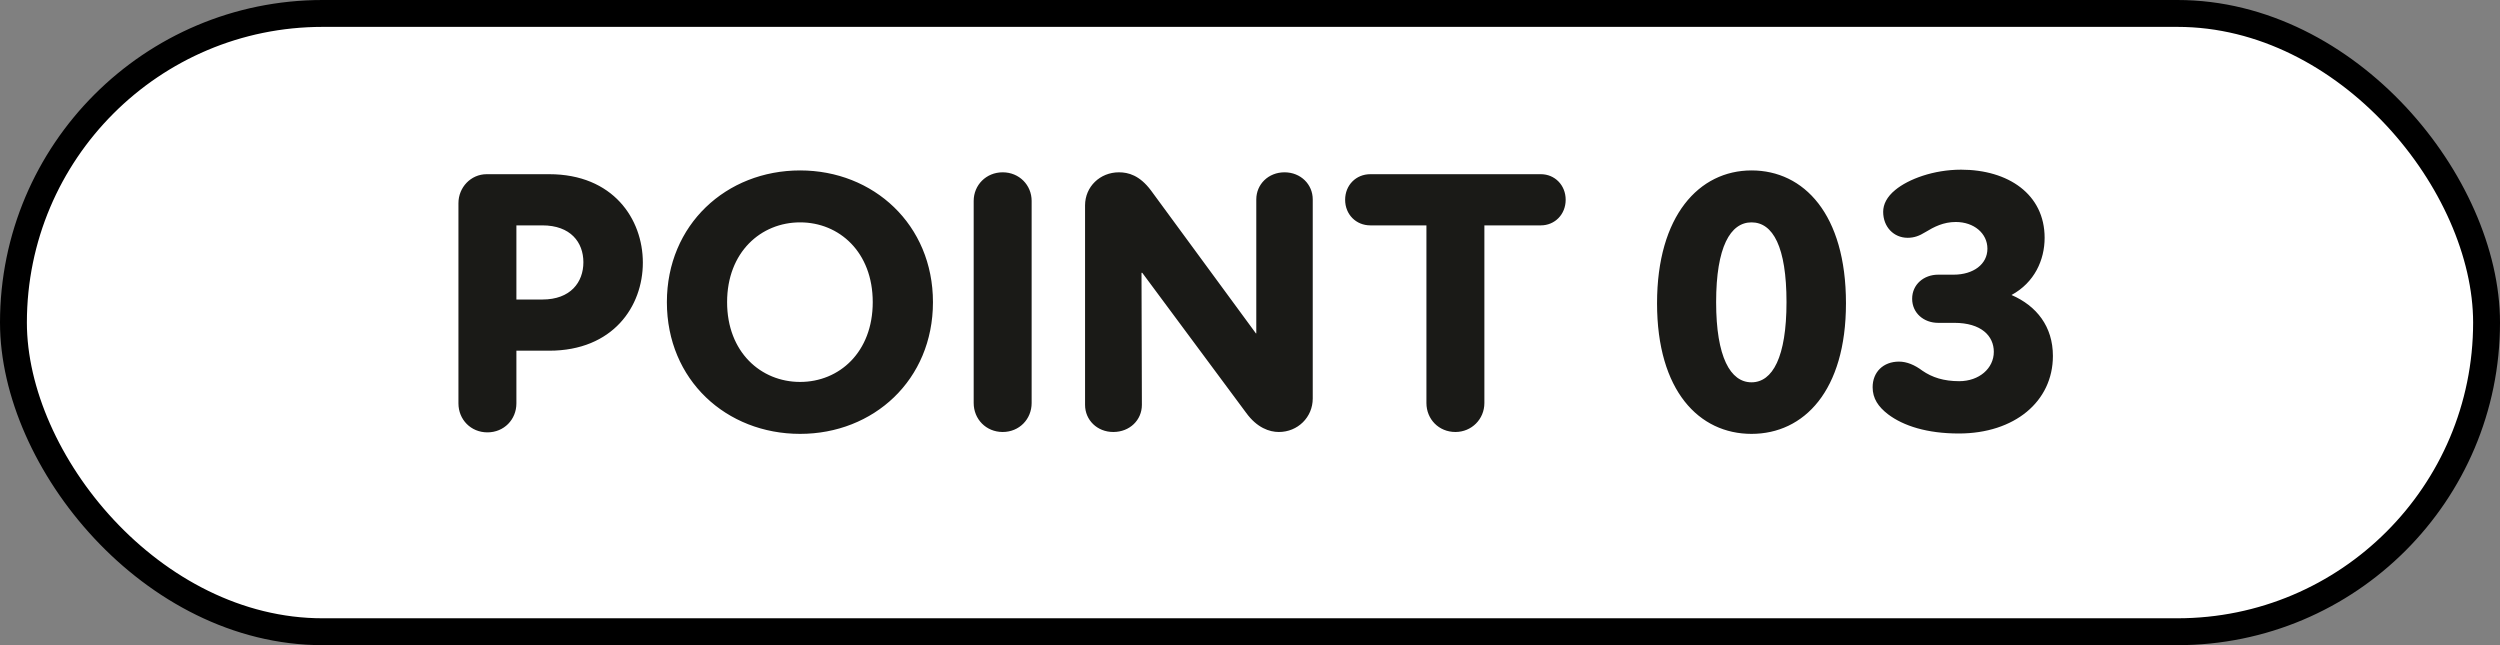
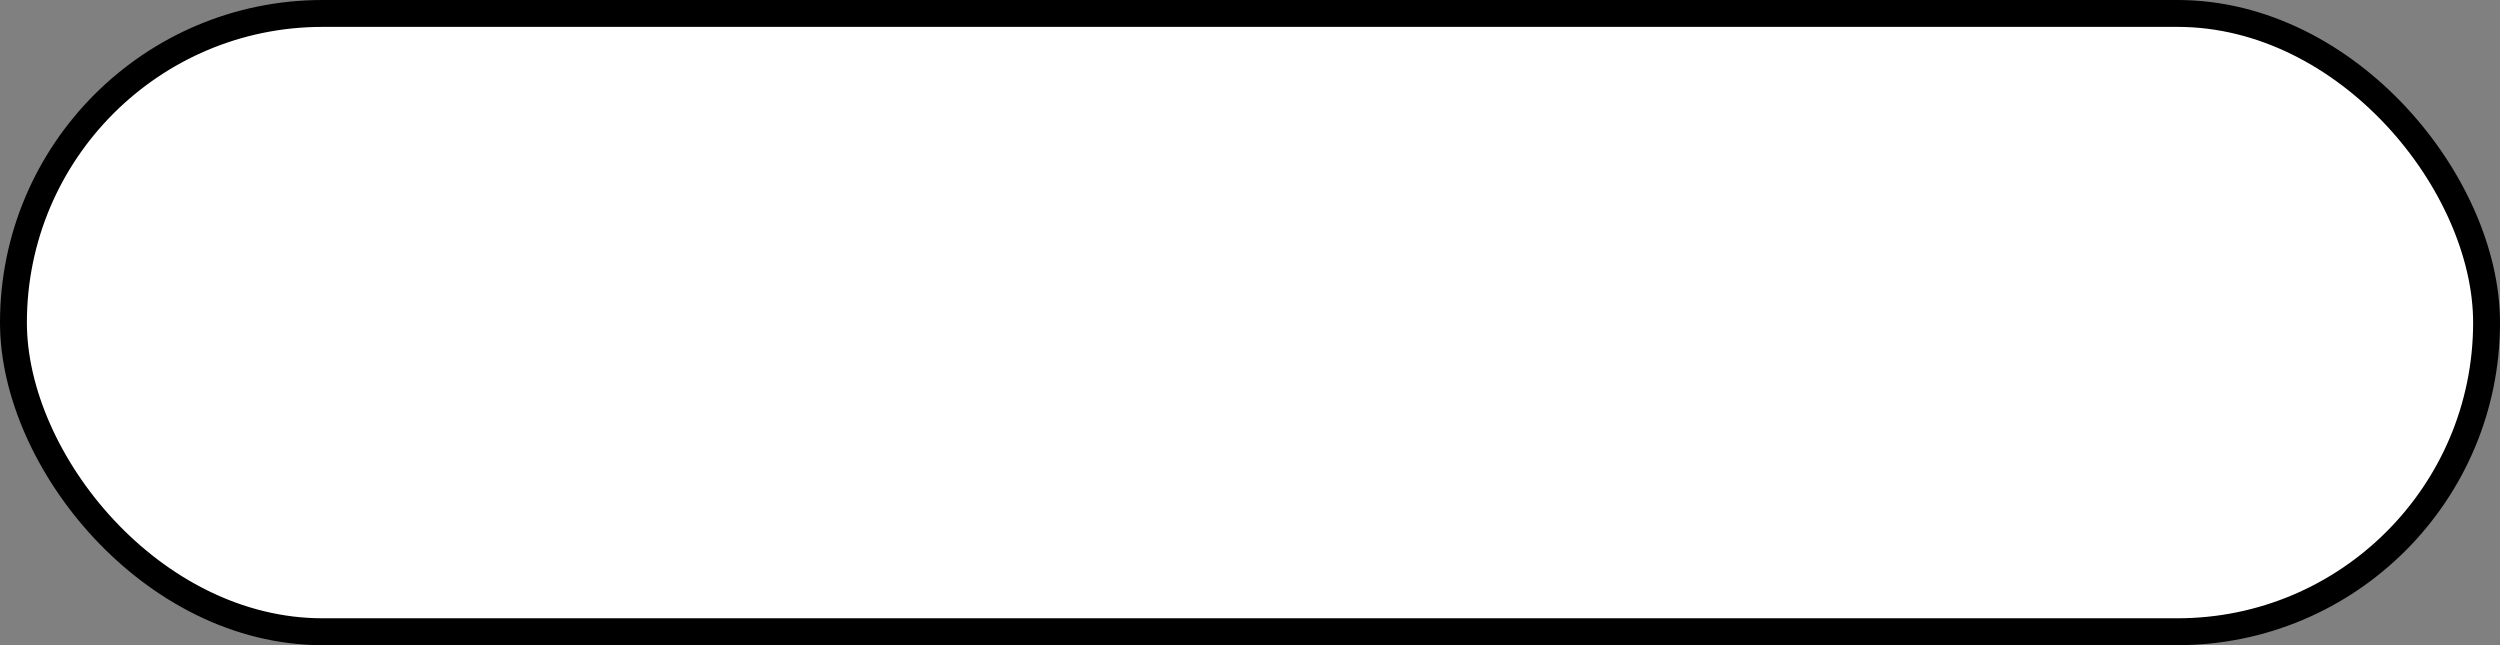
<svg xmlns="http://www.w3.org/2000/svg" width="93" height="24" viewBox="0 0 93 24" fill="none">
  <rect x="0" y="0" width="93" height="24" fill="#808080" stroke="none" />
  <rect x="0.5" y="0.5" width="92" height="23" rx="11.5" fill="white" />
-   <path d="M20.428 6.48H18.104C17.516 6.48 17.054 6.97 17.054 7.558V15.006C17.054 15.608 17.516 16.084 18.132 16.084C18.748 16.084 19.21 15.608 19.21 15.006V13.046H20.428C22.808 13.046 23.914 11.394 23.914 9.77C23.914 8.146 22.808 6.48 20.428 6.48ZM20.176 11.142H19.21V8.384H20.176C21.226 8.384 21.702 9.014 21.702 9.756C21.702 10.498 21.226 11.142 20.176 11.142ZM29.764 16.14C32.494 16.14 34.706 14.138 34.706 11.24C34.706 8.356 32.494 6.34 29.764 6.34C27.02 6.34 24.808 8.356 24.808 11.24C24.808 14.138 27.02 16.14 29.764 16.14ZM29.764 14.208C28.308 14.208 27.048 13.102 27.048 11.24C27.048 9.378 28.308 8.272 29.764 8.272C31.22 8.272 32.466 9.378 32.466 11.24C32.466 13.102 31.22 14.208 29.764 14.208ZM37.3 16.07C37.916 16.07 38.377 15.594 38.377 14.992V7.474C38.377 6.886 37.916 6.41 37.3 6.41C36.684 6.41 36.221 6.886 36.221 7.474V14.992C36.221 15.594 36.684 16.07 37.3 16.07ZM41.414 16.07C42.03 16.07 42.478 15.622 42.478 15.062L42.464 10.148H42.492L46.356 15.356C46.762 15.916 47.224 16.07 47.574 16.07C48.274 16.07 48.834 15.524 48.834 14.824V7.418C48.834 6.858 48.386 6.41 47.784 6.41C47.182 6.41 46.734 6.858 46.734 7.418V12.402H46.72L42.814 7.082C42.394 6.522 41.974 6.41 41.624 6.41C40.924 6.41 40.364 6.942 40.364 7.642V15.062C40.364 15.622 40.812 16.07 41.414 16.07ZM57.319 6.48H50.977C50.445 6.48 50.039 6.886 50.039 7.432C50.039 7.978 50.445 8.384 50.977 8.384H53.063V14.992C53.063 15.594 53.525 16.07 54.141 16.07C54.743 16.07 55.219 15.594 55.219 14.992V8.384H57.319C57.837 8.384 58.243 7.978 58.243 7.432C58.243 6.886 57.837 6.48 57.319 6.48ZM65.156 16.14C67.102 16.14 68.67 14.544 68.67 11.282C68.67 7.964 67.102 6.34 65.156 6.34C63.21 6.34 61.642 8.02 61.642 11.282C61.642 14.544 63.21 16.14 65.156 16.14ZM65.156 14.222C64.372 14.222 63.84 13.284 63.84 11.24C63.84 9.182 64.372 8.272 65.156 8.272C65.954 8.272 66.458 9.182 66.458 11.24C66.458 13.284 65.94 14.222 65.156 14.222ZM74.828 10.974C75.682 10.512 76.06 9.672 76.06 8.846C76.06 7.222 74.702 6.312 72.952 6.312C71.93 6.312 70.992 6.662 70.502 7.068C70.194 7.32 70.054 7.6 70.054 7.88C70.054 8.44 70.446 8.846 70.964 8.846C71.202 8.846 71.398 8.776 71.622 8.636C71.944 8.44 72.294 8.258 72.756 8.258C73.428 8.258 73.932 8.678 73.932 9.252C73.932 9.826 73.414 10.218 72.672 10.218H72.098C71.566 10.218 71.132 10.582 71.132 11.114C71.132 11.646 71.566 12.01 72.098 12.01H72.7C73.708 12.01 74.17 12.5 74.17 13.088C74.17 13.704 73.624 14.18 72.882 14.18C72.308 14.18 71.874 14.04 71.51 13.788C71.23 13.578 70.936 13.452 70.642 13.452C70.054 13.452 69.662 13.844 69.662 14.404C69.662 14.824 69.872 15.132 70.236 15.412C70.81 15.846 71.692 16.126 72.868 16.126C74.94 16.126 76.368 14.936 76.368 13.242C76.368 12.15 75.766 11.38 74.828 10.974Z" fill="#1A1A17" />
  <rect x="0.5" y="0.5" width="92" height="23" rx="11.5" stroke="black" />
</svg>